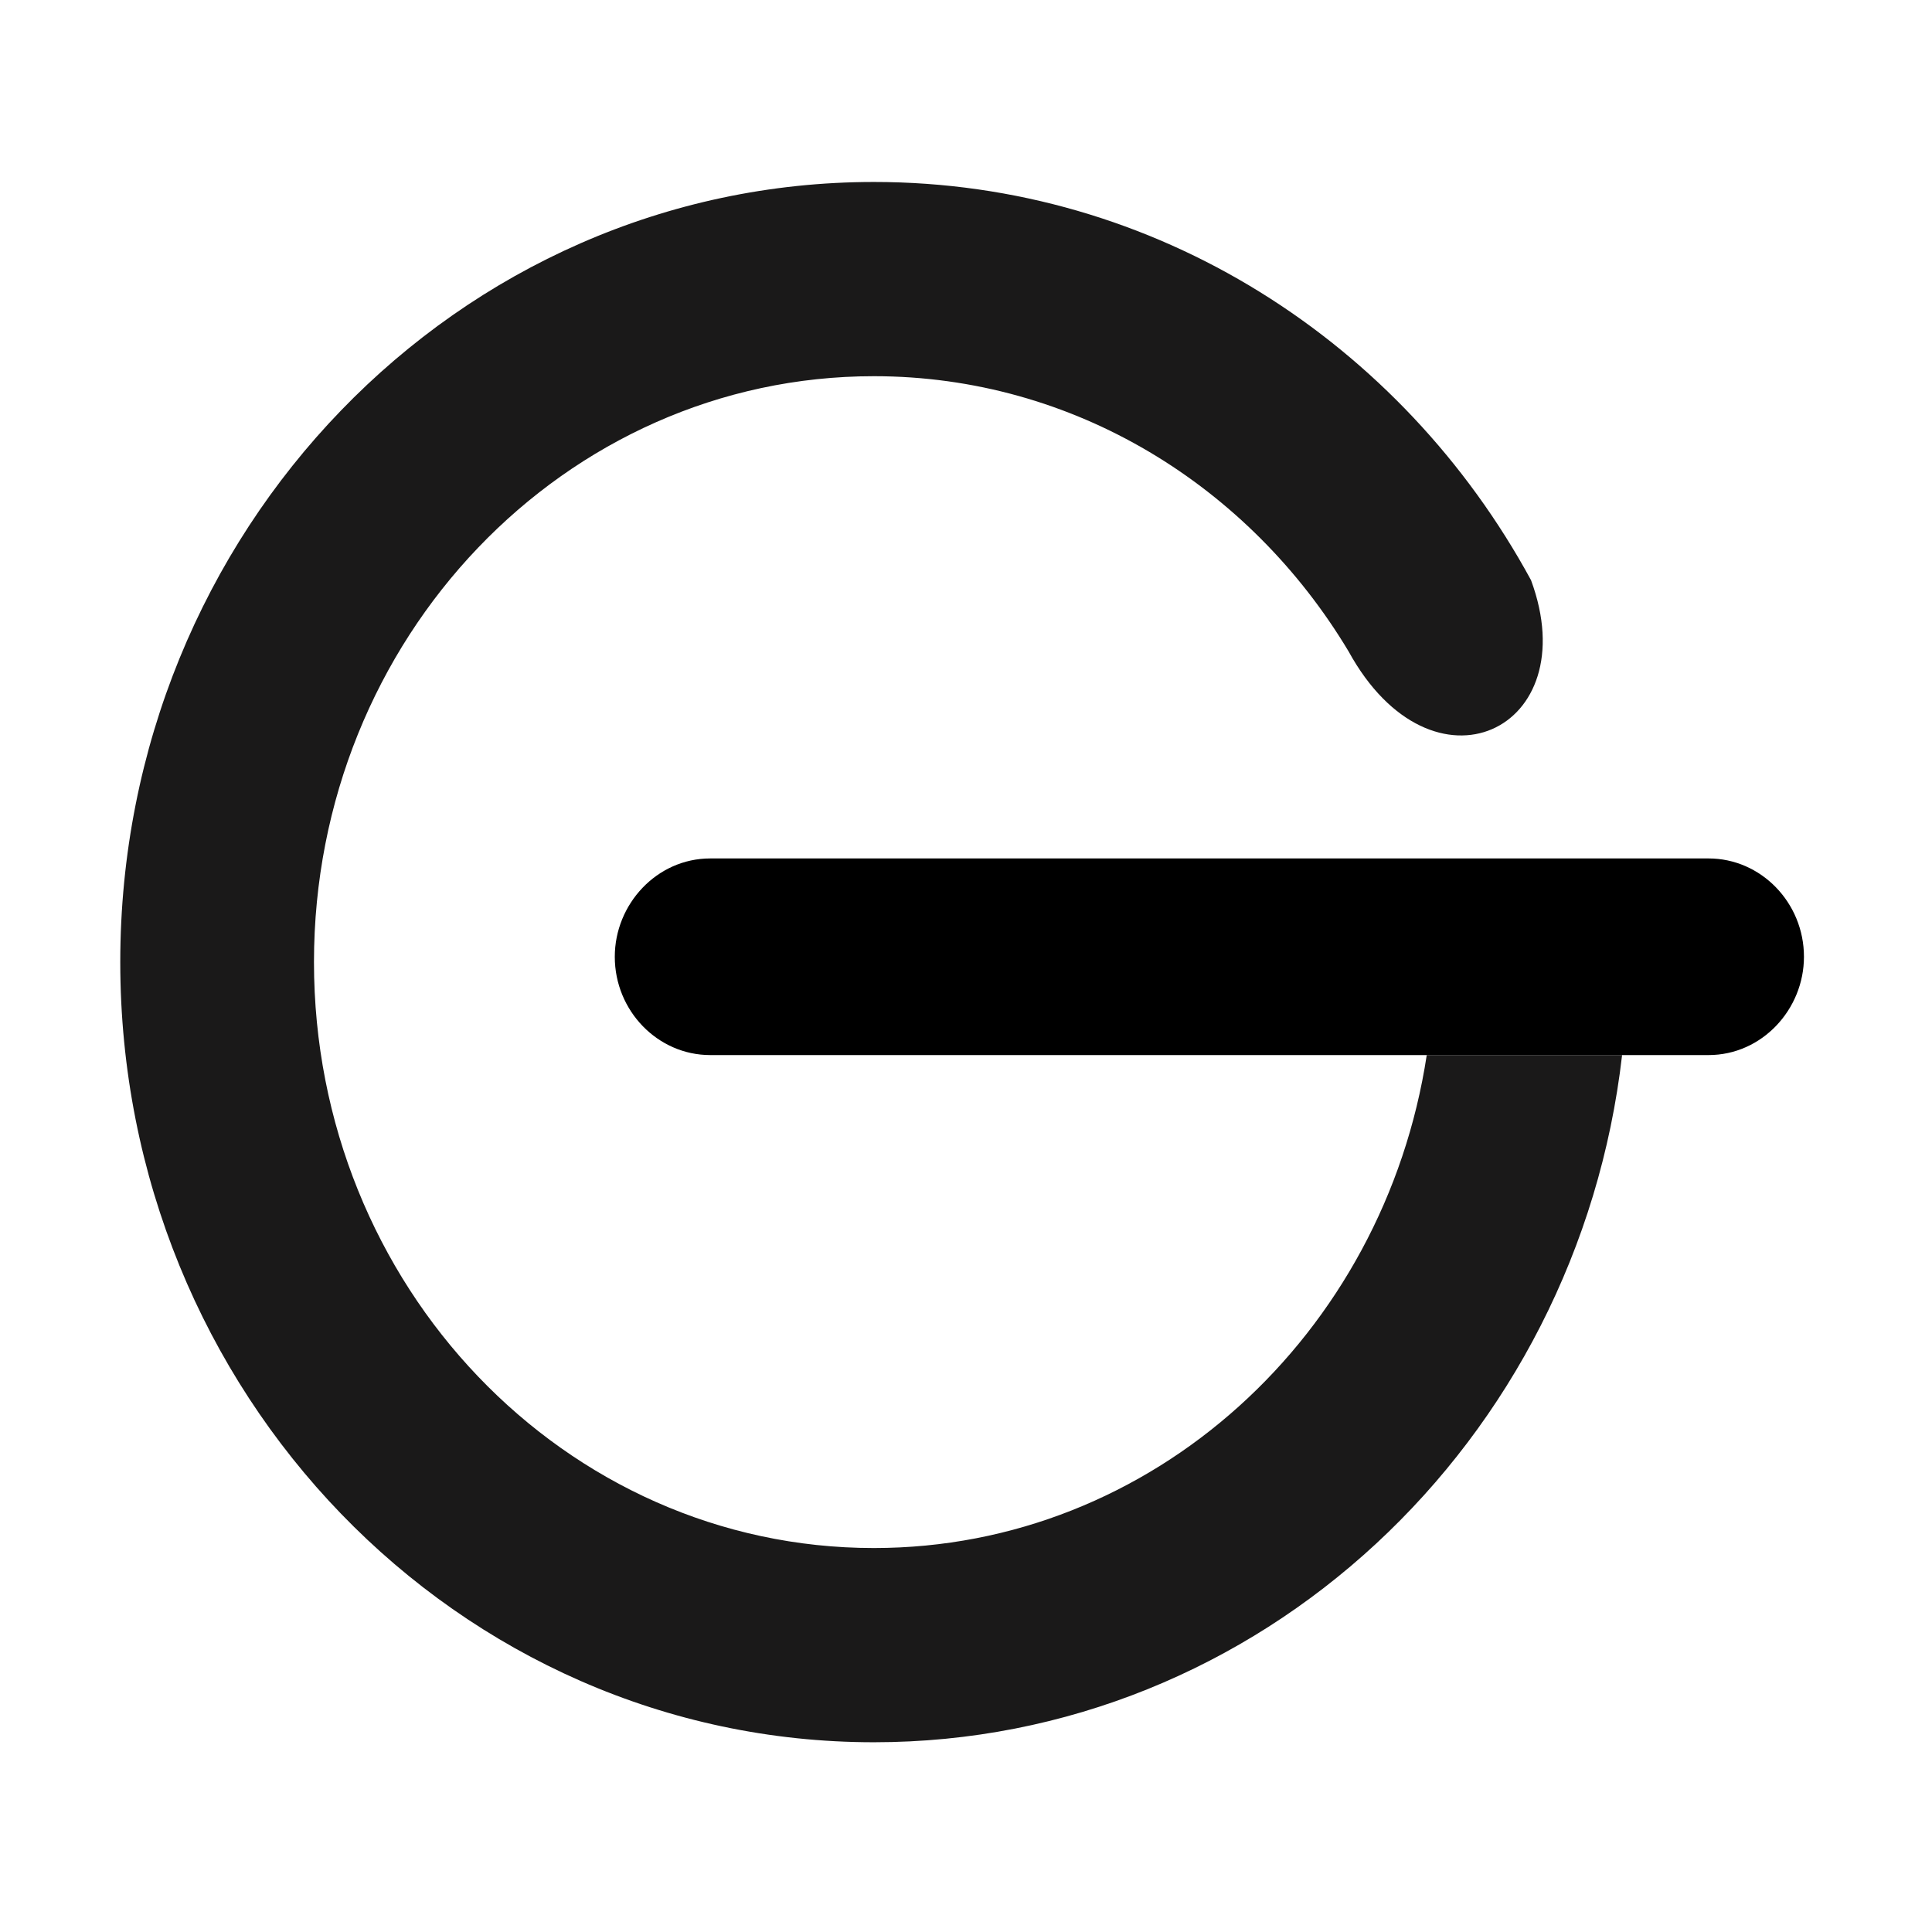
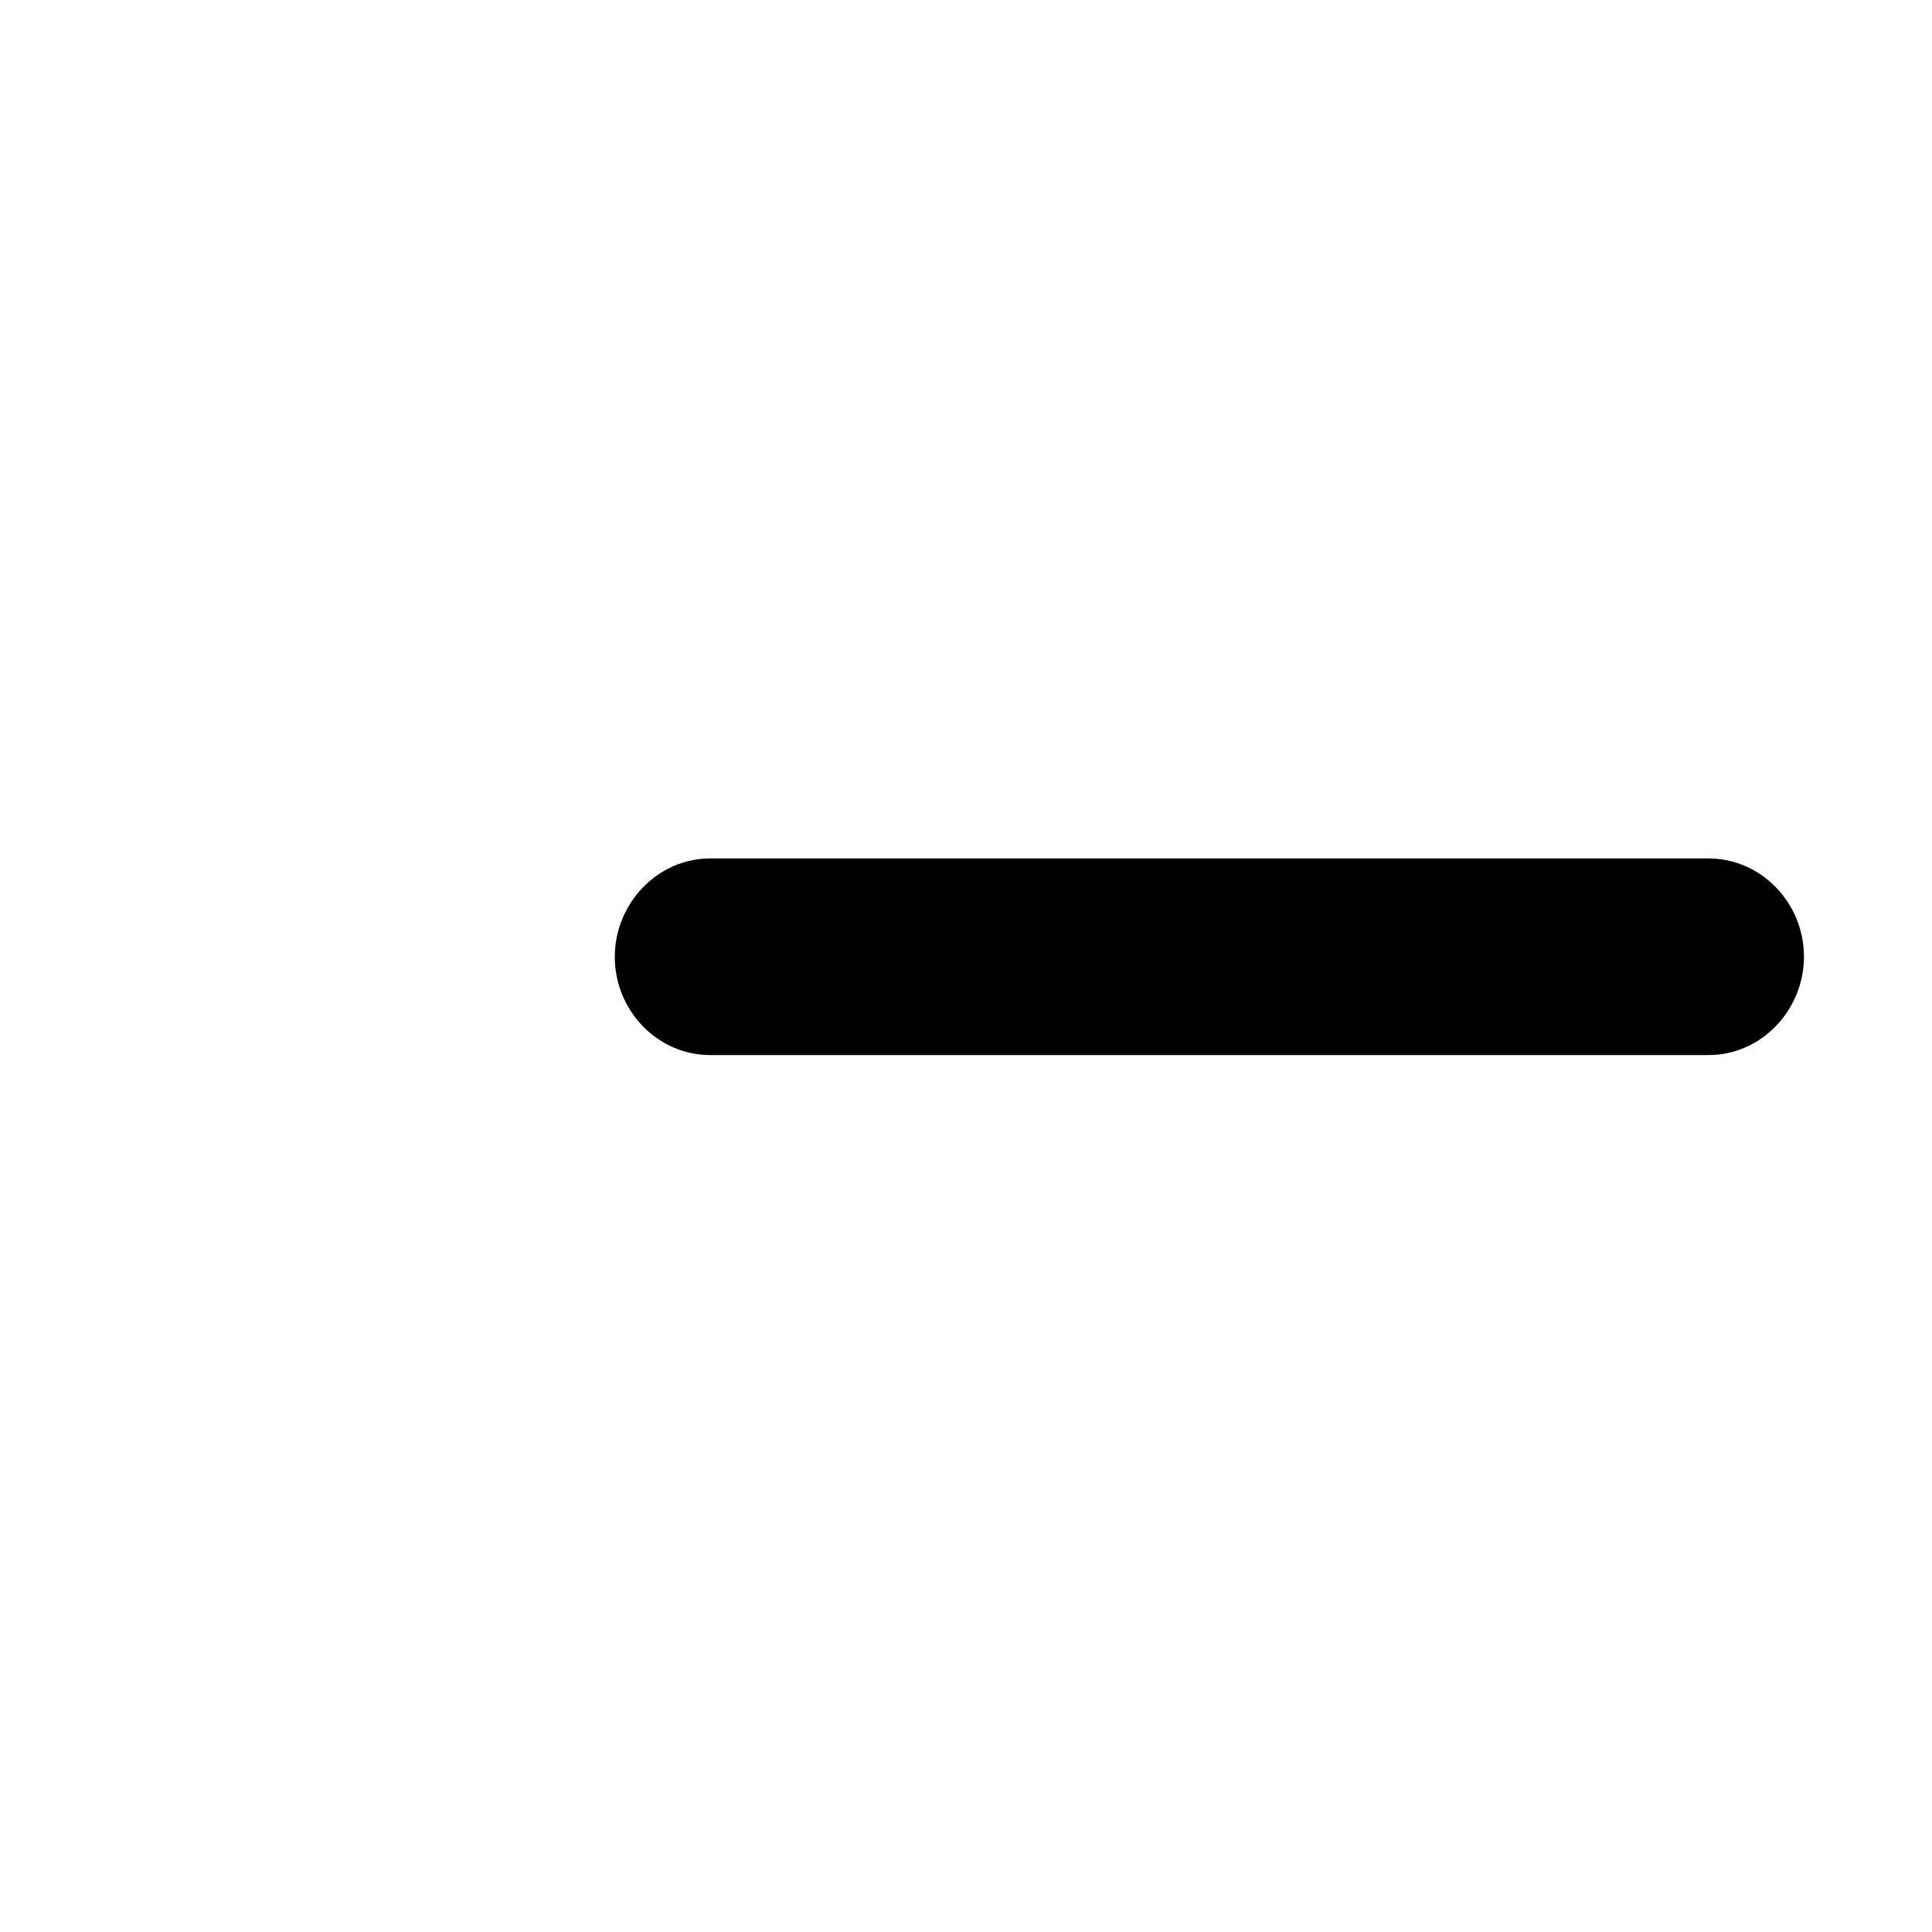
<svg xmlns="http://www.w3.org/2000/svg" width="100%" height="100%" viewBox="0 0 16 16" version="1.1" xml:space="preserve" style="fill-rule:evenodd;clip-rule:evenodd;stroke-linejoin:round;stroke-miterlimit:2;">
  <g transform="matrix(1,0,0,1,-2914.85,0)">
    <g id="safari-pinned-tab" transform="matrix(0.083,0,0,0.083,2914.85,0)">
-       <rect x="0" y="0" width="192" height="192" style="fill:none;" />
      <g transform="matrix(2.883,0,0,2.883,12,18.157)">
-         <path d="M26.082,6.722C33.006,6.722 39.083,10.525 42.509,16.243C45.406,21.525 50.742,18.97 48.825,13.781C44.355,5.556 35.845,0 26.082,0C11.679,0 0,12.09 0,26.999C0,41.909 11.679,54 26.082,54C39.432,54 50.439,43.61 51.977,30.217L45.216,30.217C43.742,39.886 35.736,47.278 26.082,47.278C15.381,47.278 6.704,38.197 6.704,26.999C6.704,15.802 15.381,6.722 26.082,6.722" style="fill:rgb(26,25,25);" />
        <g transform="matrix(1,0,0,1,-6.889,0)">
          <path d="M27.306,30.217L61.858,30.217C63.707,30.217 65.16,28.636 65.16,26.815C65.16,24.943 63.674,23.412 61.858,23.412L27.306,23.412C25.458,23.412 24.004,24.994 24.004,26.815C24.004,28.686 25.49,30.217 27.306,30.217" />
        </g>
      </g>
    </g>
  </g>
</svg>